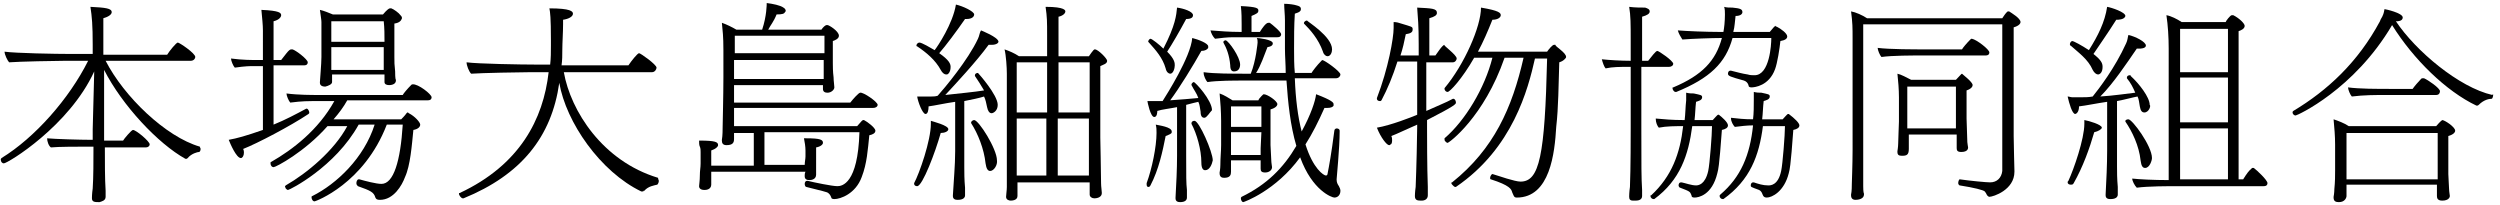
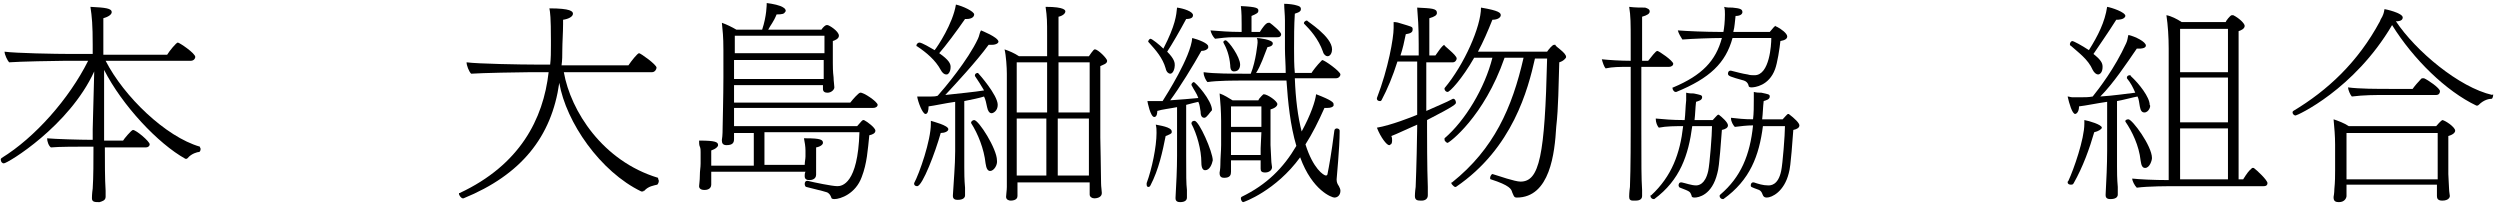
<svg xmlns="http://www.w3.org/2000/svg" version="1.1" id="レイヤー_1" x="0px" y="0px" viewBox="0 0 329 27" style="enable-background:new 0 0 329 27;" xml:space="preserve">
  <style type="text/css">
	.st0{enable-background:new    ;}
</style>
  <g class="st0">
    <path d="M26.4,19.6c0,0.2-0.1,0.4-0.2,0.4c-0.2,0-1,0.2-1.5,0.8c-0.1,0.1-0.1,0.1-0.2,0.1s-0.1,0-0.1,0c-3.6-2-8.3-7-10.7-11.7   l0,7.9v1.4h2.5c0.1-0.2,1.1-1.4,1.3-1.4c0.4,0,2.2,1.5,2.2,1.9c0,0.2-0.2,0.4-0.5,0.4h-5.4c0,1.8,0,4.2,0.1,5.7c0,0.3,0,0.5,0,0.8   c0,0.5-0.5,0.6-0.8,0.7c-0.6,0-1,0-1-0.5c0,0,0-0.1,0-0.1c0,0,0-0.5,0.1-1.2c0.1-1.4,0.1-3.8,0.1-5.5h-1c-1,0-3.6,0-4.6,0.1   c-0.3-0.2-0.5-0.8-0.5-1.2c1,0.1,4.4,0.2,5.8,0.2h0.2V17l0.2-7.6C9.1,16.6,1,21.5,0.5,21.5c-0.2,0-0.4-0.2-0.4-0.5   c0-0.1,0.1-0.2,0.1-0.2C4.6,18.1,9.1,13,11.6,8h-3C7.4,8,2.5,8.1,1.2,8.2C1,8,0.6,7.2,0.6,6.8C2,7,7.3,7.1,9.3,7.1h2.9V5.9   c0-2.6-0.1-3.7-0.3-5c2,0.1,2.8,0.2,2.8,0.7c0,0.3-0.4,0.6-1.1,0.8v4.8h8.4c0.3-0.5,1.2-1.6,1.4-1.6s2.3,1.4,2.3,1.9   c0,0.2-0.2,0.5-0.6,0.5H13.9c2.4,4.7,7.9,10,12.4,11.3C26.3,19.4,26.4,19.5,26.4,19.6z" />
-     <path d="M32,19.6c0.1,0.2,0.1,0.4,0.1,0.5c0,0.4-0.2,0.7-0.4,0.7c-0.6,0-1.4-1.9-1.6-2.4c1.1-0.2,2.2-0.5,4.5-1.3V8.7h-1.3   c-0.4,0-1,0-2.4,0.2c-0.2-0.2-0.5-0.9-0.5-1.2c1.5,0.2,2.8,0.2,3.6,0.2h0.6V4c0-0.7-0.1-1.6-0.2-2.7C36.8,1.4,37,1.7,37,2   c0,0.2-0.2,0.6-1,0.8v5.1H37c0.5-0.6,1-1.4,1.3-1.4c0.1,0,0.1,0,0.2,0c0.4,0.1,2,1.3,2,1.7c0,0.2-0.1,0.4-0.5,0.4H36l0,7.8   c1.5-0.6,3-1.4,4.3-2.1c0,0,0,0,0.1,0c0.1,0,0.3,0.3,0.3,0.5c0,0.1,0,0.1-0.1,0.2C38.2,16.6,33.8,18.9,32,19.6z M56.8,12.8   c0,0.2-0.1,0.4-0.5,0.4H45.7c-0.5,0.9-1.1,1.7-1.8,2.5l8.9,0c0.1-0.1,0.5-0.5,0.7-0.8c0.1-0.1,0.1-0.1,0.1-0.1c0.1,0,0.1,0,0.2,0.1   c0.8,0.4,1.5,1.2,1.5,1.5c0,0.3-0.3,0.6-0.9,0.7c-0.2,2-0.4,4.7-1.1,6.2c-0.4,1.1-1.5,3-3.3,3c-0.4,0-0.5-0.1-0.6-0.3   c-0.2-0.7-0.6-0.9-2.3-1.5c-0.1-0.1-0.2-0.2-0.2-0.4c0-0.2,0.1-0.5,0.3-0.5c0.1,0,0.1,0,0.1,0c0.7,0.2,2.2,0.6,2.9,0.6   c1.6,0,2.5-3,2.8-7.8h-2.1c-3,7.8-9.4,10.1-9.5,10.1c-0.3,0-0.4-0.4-0.4-0.5c0-0.1,0-0.2,0.1-0.2c3.2-1.6,6.8-5,8.2-9.4h-2.1   C44.1,22,38.1,25,37.9,25c-0.1,0-0.2-0.1-0.3-0.2c0-0.1-0.1-0.2-0.1-0.2c0-0.1,0.1-0.2,0.1-0.2c2.8-1.6,6.4-4.6,8.1-7.8h-2.6   c-3,3.4-6.8,5.4-7.1,5.4c-0.2,0-0.4-0.2-0.4-0.5c0-0.1,0-0.2,0.1-0.2c2.8-1.6,6.2-4.2,8.3-8h-2.8c-0.4,0-1.5,0-3,0.2   c-0.2-0.2-0.5-0.9-0.5-1.2c1.5,0.2,3.4,0.2,4.2,0.2h11.1c0.1-0.2,0.6-0.8,1.1-1.3c0.1-0.1,0.1-0.1,0.2-0.1   C55,11,56.8,12.4,56.8,12.8z M51.9,3.1v4.4c0,0.7,0,1,0.1,1.9c0,0.2,0,1,0.1,1.1c0,0,0,0,0,0.1c0,0.4-0.4,0.6-0.9,0.6   c-0.3,0-0.6-0.1-0.6-0.4v-1h-6.9v0.4c0,0.1,0,0.5,0,0.6c0,0.3-0.5,0.5-0.9,0.6c-0.3,0-0.7-0.1-0.7-0.5c0,0,0,0,0-0.1   c0-0.2,0.2-2.4,0.2-3.3c0,0,0-2.9,0-3.3c0-0.6,0-0.9,0-1.3c0-0.3-0.1-0.8-0.2-1.6c0.5,0.1,1.2,0.4,1.7,0.6h6.6   c0.5-0.6,0.8-0.8,0.9-0.8c0,0,0.1,0,0.1,0l0.1,0c0.3,0.1,1,0.6,1.2,0.9c0.1,0.1,0.2,0.2,0.2,0.4C52.8,2.7,52.6,3,51.9,3.1z    M43.6,6.2l0,2.1c0,0.1,0,0.5,0,0.9h6.9V8.1c0,0,0-0.8,0-1.9H43.6z M50.5,2.8h-6.9v2.7h7C50.6,4.6,50.6,3.7,50.5,2.8z" />
    <path d="M86.7,23.8c0,0.2-0.1,0.4-0.2,0.5c-0.4,0.1-1.2,0.2-1.7,0.8l-0.1,0c0,0.1-0.1,0.1-0.2,0.1c0,0-0.1,0-0.1,0   c-5.4-2.6-9.9-9.1-10.8-14.3C72.6,18,68.6,23,61,26.1c0,0-0.1,0-0.1,0c-0.2,0-0.5-0.4-0.5-0.6c0-0.1,0-0.1,0.1-0.1   c7.9-3.7,11-9.7,11.7-15.9h-2.4c-1.2,0-6.5,0.1-7.8,0.2c-0.3-0.3-0.6-1.1-0.6-1.5c1.4,0.2,7.2,0.3,9.2,0.3h1.8   c0.1-0.8,0.1-1.7,0.1-2.5c0-0.2,0-0.4,0-0.7c0-3-0.1-3.7-0.2-4.2c2.8,0,3.1,0.4,3.1,0.7c0,0.4-0.6,0.7-1.3,0.8c0,0.2,0,0.4,0,0.6   c0,1.1-0.1,2.4-0.1,3.4c0,0.7,0,1.3-0.1,2h8.8c0.4-0.6,1.2-1.6,1.4-1.6c0.2,0,2.3,1.5,2.3,1.9c0,0.2-0.2,0.6-0.6,0.6H74.2   c0.9,5.1,5.1,11.7,12.4,13.9C86.6,23.6,86.7,23.7,86.7,23.8z" />
    <path d="M115.5,13.8c0,0.2-0.2,0.4-0.6,0.4H96.6c0,1.1,0,2,0,2.4h16.2c0.6-0.7,0.7-0.8,0.8-0.8c0,0,0.1,0,0.1,0   c0.4,0.2,1.5,1,1.5,1.4c0,0.3-0.3,0.5-0.8,0.6c-0.2,1.9-0.3,3.7-1,5.5c-0.8,2.2-2.8,2.9-3.6,2.9c-0.3,0-0.4-0.1-0.4-0.2   c-0.1-0.3-0.3-0.6-0.6-0.7c-0.6-0.2-2-0.5-2.7-0.7c-0.1,0-0.2-0.2-0.2-0.4c0-0.2,0.1-0.4,0.3-0.4c0,0,0.1,0,0.1,0   c0.8,0.2,3.2,0.7,3.9,0.7c0.6,0,2.7-0.3,2.9-7.1h-12.5v4.3h5.3c0-0.4,0.1-0.8,0.1-1.1v-0.8c0-0.5-0.1-1.1-0.2-1.6   c0.1,0,0.2,0,0.3,0c1.9,0,2.2,0.2,2.2,0.6c0,0.2-0.3,0.5-0.9,0.6V22c0,0.3,0,0.7,0,1c0,0.2-0.1,0.7-0.9,0.7c-0.3,0-0.6-0.1-0.6-0.5   c0,0,0,0,0-0.1c0-0.1,0-0.3,0.1-0.5H93.6v0.7c0,0.7,0,0.8,0,1c0,0.2-0.1,0.7-0.9,0.7c-0.3,0-0.7-0.1-0.7-0.5c0,0,0,0,0,0   c0-0.2,0.1-0.7,0.1-1.4c0-0.7,0.1-1,0.1-1.6V20c0-0.2,0-0.5-0.1-0.7c-0.1-0.2-0.1-0.5-0.1-0.8c2.2,0,2.5,0.2,2.5,0.6   c0,0.2-0.3,0.5-0.9,0.7v2h5.6v-4.3h-2.6l0,0.7c0,0,0,0.1,0,0.1c0,0.5-0.2,0.8-1,0.8c-0.5,0-0.6-0.3-0.6-0.6c0,0,0-0.1,0-0.1   c0.1-0.5,0.1-1.5,0.1-1.7c0-0.3,0.1-4.2,0.1-6.5c0-0.3,0-0.6,0-0.8V6.6c0-1.9-0.1-2.5-0.2-3.6c0.6,0.2,1.4,0.6,1.9,0.9h3.4   c0.6-1.8,0.6-3.3,0.6-3.5c0.8,0.1,1.8,0.3,2.2,0.6c0.2,0.1,0.3,0.3,0.3,0.4c0,0.1,0,0.1-0.1,0.2c-0.1,0.2-0.3,0.3-1.1,0.3   c-0.4,1-0.8,1.4-1.1,2h7c0.2-0.3,0.5-0.6,0.7-0.6c0,0,0.1,0,0.1,0c0.2,0,1.5,0.8,1.5,1.4c0,0.4-0.5,0.6-0.8,0.7l0,2.6   c0,0.1,0,0.1,0,0.3c0,0.4,0,1.1,0.1,1.9c0,0.5,0.1,1,0.1,1.3c0,0.3-0.4,0.7-0.9,0.7c-0.3,0-0.6-0.1-0.6-0.5c0-0.1,0-0.2,0-0.5H96.6   v2.3h15.3c0.3-0.4,1.1-1.3,1.3-1.3C113.6,12.1,115.5,13.4,115.5,13.8z M96.6,7.9v1.4c0,0.3,0,0.7,0,1.1h11.8c0-0.6,0-1.1,0-1.6V7.9   C108.4,7.9,96.6,7.9,96.6,7.9z M108.4,4.7H96.7l0,2.3h11.8V4.7z" />
    <path d="M124.8,17c0,0.3-0.5,0.5-1,0.5c-0.7,2.5-2.4,7-3.1,7c-0.2,0-0.4-0.1-0.4-0.3c0,0,0-0.1,0-0.1c0.7-1.3,2.2-5.6,2.2-7.8   c0-0.1,0-0.2,0-0.4C122.8,16,124.8,16.5,124.8,17z M131.3,13.8c0,0.8-0.6,1.1-0.8,1.1c-0.3,0-0.5-0.3-0.6-0.8   c-0.1-0.5-0.2-1-0.4-1.4c-0.6,0.2-1.6,0.4-2.6,0.6V20c0,0.4,0,1.1,0,2c0,0.7,0,1.6,0.1,2.7c0,0.3,0,0.7,0,1c0,0.6-0.8,0.6-1,0.6   c-0.3,0-0.6-0.1-0.6-0.5c0,0,0,0,0-0.1c0.1-1.9,0.3-3.9,0.3-5.8v-6.5c-1.4,0.2-2.7,0.5-3.5,0.6c0,0.5-0.1,1-0.4,1   c-0.4,0-1-1.6-1.1-2.3c0.3,0,0.6,0,0.9,0c0.4,0,0.8,0,1,0c0.2,0,0.5,0,0.8-0.1c0.9-1,4-4.7,5.3-7.5c0.2-0.4,0.2-0.8,0.4-1.1   c0,0,2.3,0.9,2.3,1.5c0,0.1-0.2,0.4-0.9,0.4c-0.1,0-0.3,0-0.4,0c-1.6,2.2-4.4,5.2-5.7,6.6c1.8-0.2,3.9-0.4,5.1-0.6   c-0.4-0.7-0.8-1.3-1.2-1.9c0,0,0-0.1,0-0.1c0-0.2,0.2-0.3,0.4-0.3C128.8,9.7,131.3,12.5,131.3,13.8z M127.2,2.5c-0.1,0-0.1,0-0.2,0   c-1.1,1.6-2.6,3.6-3.4,4.5c1.3,0.9,1.5,1.4,1.5,1.8c0,0.4-0.1,0.7-0.3,0.9c-0.1,0.1-0.2,0.1-0.3,0.1c-0.2,0-0.5-0.2-0.7-0.6   c-0.7-1.3-1.9-2.3-3.1-3.1c-0.1,0-0.1-0.1-0.1-0.1c0-0.2,0.2-0.4,0.4-0.4c0.3,0,1.5,0.7,2,1c0.4-0.5,2.4-3.5,2.8-6   c0.9,0.2,2.4,0.9,2.4,1.3C128.2,2.2,127.9,2.5,127.2,2.5z M130.3,22.5c-0.3,0-0.5-0.3-0.6-1c-0.2-1.9-1-3.9-1.9-5.3   c0,0,0-0.1,0-0.1c0-0.1,0.2-0.3,0.4-0.3c0.6,0,3,3.8,3,5.3C131.3,21.7,130.8,22.5,130.3,22.5z M145.7,8c0,0.4-0.5,0.5-0.9,0.7v9.4   c0,0.2,0.1,4.8,0.1,6c0,0.5,0.1,1,0.1,1.3v0c0,0.5-0.5,0.7-1,0.7c-0.3,0-0.6-0.2-0.6-0.5c0-0.1,0-0.6,0-1.1V24h-9.5v1.2   c0,0.2,0,0.4,0,0.6c0,0.6-0.8,0.6-0.9,0.6c-0.2,0-0.6-0.1-0.6-0.5c0-0.3,0.1-0.8,0.1-1.3c0-0.3,0-0.8,0-5.4c0,0,0-8.9,0-9.5   c0-0.8-0.1-2.4-0.3-3.2c0.6,0.2,1.3,0.5,1.9,0.9h3.7V4.7c0-1.9,0-2.4-0.2-3.8c2.6,0,2.6,0.5,2.6,0.6c0,0.3-0.4,0.6-0.9,0.7v5.2h4   c0.2-0.3,0.5-0.7,0.6-0.8c0.1-0.1,0.1-0.1,0.2-0.1C144.5,6.5,145.7,7.7,145.7,8z M137.8,8.2h-4v6.6h4V8.2z M137.8,15.6h-4l0,4.4   v3.1h3.9V15.6z M143.4,8.2h-4.1v6.6h4.1V8.2z M139.2,15.6v7.5h4.1c0-1.1,0-2.5,0-2.9v-4.6H139.2z" />
    <path d="M153.4,17.9c-0.4,2-0.9,4.4-2,6.5c-0.1,0.2-0.2,0.2-0.3,0.2c-0.1,0-0.2-0.1-0.2-0.3c0-0.1,0-0.1,0-0.2   c0.7-1.9,1.3-4.8,1.3-6.6c0-0.4,0-0.7-0.1-1.1c0.4,0.1,2.1,0.3,2.1,0.9c0,0,0,0,0,0.1C154.2,17.6,153.9,17.7,153.4,17.9z    M158.5,15.5c-0.3,0-0.5-0.2-0.5-0.8c-0.1-0.5-0.1-0.9-0.3-1.3c-0.4,0.1-0.9,0.2-1.6,0.4v6.7c0,2.7,0,3.6,0.1,4.5c0,0.2,0,0.7,0,1   c0,0.3-0.2,0.6-0.9,0.6c-0.3,0-0.6-0.1-0.6-0.5c0,0,0,0,0-0.1c0.1-1.8,0.2-3.7,0.2-5.5v-6.4c-1,0.2-2,0.3-2.6,0.5   c0,0.1,0,0.8-0.4,0.8c-0.5,0-0.9-2-0.9-2.1c0.2,0,0.5,0,0.8,0c0.4,0,0.7,0,0.8,0l0.4,0c0.5-0.8,3.7-5.8,3.9-8.3   c0.8,0.2,2.1,0.7,2.1,1.1c0,0.1,0,0.1,0,0.2c-0.1,0.2-0.4,0.4-0.9,0.4c-1,1.8-2.9,4.9-4.1,6.5c1.3-0.1,2.8-0.2,3.7-0.3   c-0.2-0.6-0.6-1.1-0.9-1.7c0,0,0-0.1,0-0.1c0-0.1,0.2-0.3,0.3-0.3c0.2,0,2.4,2.4,2.4,3.7C159.2,14.8,158.8,15.5,158.5,15.5z    M156.1,2.5c-0.8,1.5-1.9,3.4-2.5,4.3c1,1,1,1.5,1,1.8c0,0.4-0.2,1.1-0.6,1.1c-0.2,0-0.5-0.2-0.6-0.7c-0.4-1.4-1.3-2.4-2.2-3.4   c0,0-0.1-0.1-0.1-0.1c0-0.2,0.2-0.4,0.3-0.4c0.2,0,1.2,0.8,1.7,1.3c1.6-3.1,1.7-4.4,1.8-5.4c0.8,0.1,2.1,0.5,2.1,1   C157,2.2,156.9,2.5,156.1,2.5z M158.6,22.4c-0.3,0-0.5-0.3-0.5-1c0-1.7-0.6-3.8-1.3-5.1c0,0,0-0.1,0-0.1c0-0.2,0.2-0.3,0.4-0.3   c0.6,0,2.4,4.1,2.4,5.2C159.5,21.6,159.2,22.4,158.6,22.4z M175.9,23.6c0,0.4,0.1,0.6,0.3,0.9c0.1,0.2,0.2,0.4,0.2,0.6   c0,0.5-0.3,0.9-0.8,0.9c-0.3,0-2.9-0.9-4.5-5.3c-3.2,4.4-7.4,5.9-7.5,5.9s-0.3-0.2-0.3-0.5c0-0.1,0-0.1,0.1-0.2   c3.3-1.6,5.5-3.8,7.2-6.7c-0.8-2.7-1.1-5.7-1.3-8.6h-5.6c-1.2,0-3.5,0-4.8,0.2c-0.2-0.2-0.5-0.8-0.5-1.2c0,0,0,0,0-0.1   c1.4,0.2,3.7,0.2,5.7,0.2h0.5c0.7-1.7,0.9-4.1,0.9-4.1c0-0.2,0-0.4-0.1-0.6c0.2,0,2.1,0.2,2.1,0.7c0,0.1,0,0.4-0.7,0.5   c-0.4,1-0.9,2.5-1.5,3.4h3.9c0-1.1-0.1-2.2-0.1-3.2c0-1.4,0-2.7,0-3.7c0-0.8-0.1-1.5-0.1-2.2c0.6,0,1.3,0.1,1.6,0.2   c0.4,0.1,0.6,0.2,0.6,0.5c0,0.2-0.1,0.4-0.8,0.6c-0.1,1.6-0.1,3.1-0.1,4.6c0,1.1,0,2.2,0.1,3.2h2.2c0.1-0.2,0.7-1,1.3-1.6   c0.1-0.1,0.1-0.1,0.1-0.1c0.3,0,2.4,1.5,2.4,1.9c0,0.2-0.2,0.5-0.6,0.5h-5.4c0.1,2.7,0.4,5.1,0.9,7c1.2-2.2,1.8-4,1.9-4.9   c2.1,0.8,2.3,1.1,2.3,1.3c0,0.1,0,0.1,0,0.2c-0.1,0.2-0.4,0.3-0.8,0.3c-0.1,0-0.2,0-0.4,0c-0.8,1.8-1.6,3.4-2.5,4.8   c1,3.2,2.4,4.1,2.7,4.1c0.1,0,0.2-0.1,0.2-0.2c0.2-1,0.5-2.6,0.9-5.7c0-0.2,0.2-0.3,0.3-0.3c0.2,0,0.4,0.1,0.4,0.3c0,0,0,0,0,0   C176.3,19.6,175.9,23.3,175.9,23.6z M168.6,4.5c0,0.2-0.1,0.4-0.5,0.4h-5.8c-0.8,0-1.6,0.1-2.4,0.2c-0.3-0.3-0.5-0.7-0.6-1.1   c1.3,0.1,2.5,0.2,3.8,0.2h0.3v-1c0-0.7,0-1.5-0.1-2.4c2.2,0.1,2.3,0.3,2.3,0.6s-0.2,0.4-0.9,0.7l0,2.1h1.1c0.3-0.5,0.8-1.2,1.1-1.2   c0.1,0,0.1,0,0.2,0C167.4,3.2,168.6,4.2,168.6,4.5z M168.1,13.7c0,0.2-0.2,0.5-0.9,0.7v4.7c0,0.3,0.1,1.7,0.1,2   c0,0.3,0.1,0.8,0.1,0.9c0,0.4-0.4,0.7-0.9,0.7c-0.5,0-0.6-0.2-0.6-0.5c0-0.1,0-0.8,0-1.1H162v0.7c0,0.2,0,0.6,0,0.8   c0,0.4-0.1,0.8-0.9,0.8c-0.3,0-0.6-0.1-0.6-0.6c0-0.1,0-0.1,0-0.1c0,0,0.1-0.5,0.1-1c0-1,0.1-1.8,0.1-2.6v-3.2   c0-1.1-0.1-2.6-0.2-3.6c0.6,0.2,1.2,0.6,1.7,0.9h3.4l0.1-0.2c0.5-0.6,0.6-0.6,0.6-0.6C166.8,12.4,168.1,13.3,168.1,13.7z    M163.2,8.5c0,0.1,0,0.9-0.8,0.9c-0.3,0-0.5-0.2-0.5-0.8c-0.1-1.3-0.5-2.3-0.9-3c0,0,0-0.1,0-0.1c0-0.1,0.2-0.2,0.3-0.2   C161.7,5.4,163.2,7.5,163.2,8.5z M166,14h-4l0,2.7h4L166,14L166,14z M166,17.4h-4v2.3l0,0.7h3.9c0-0.3,0-0.6,0-0.9L166,17.4   L166,17.4z M175.3,6.5c0,0.4-0.2,0.9-0.6,0.9c-0.2,0-0.5-0.2-0.6-0.6c-0.6-1.7-1.7-2.9-2.5-3.7c0,0,0-0.1,0-0.1   c0-0.1,0.2-0.3,0.4-0.3C172,2.8,175.3,4.8,175.3,6.5z" />
    <path d="M191.7,7.7c0,0.2-0.2,0.5-0.5,0.5h-3.5v6.4c1.3-0.6,2.6-1.1,3.5-1.6c0,0,0,0,0.1,0c0.1,0,0.3,0.2,0.3,0.5   c0,0.2-0.1,0.4-3.8,2.3v1.1c0,0.8,0,5.2,0.1,7.7c0,0.3,0,0.8,0,1.1c0,0.5-0.4,0.7-0.8,0.7c-0.5,0-0.9,0-0.9-0.6c0,0,0-0.5,0.1-1.2   c0.1-2.3,0.2-6.9,0.2-7.8v-0.4c-1.4,0.6-2.6,1.2-3.4,1.5c0.1,0.2,0.1,0.4,0.1,0.6c0,0.3-0.1,0.5-0.2,0.5c-0.1,0.1-0.1,0.1-0.2,0.1   c-0.3,0-1.1-1-1.6-2.3c1.8-0.3,4.6-1.4,5.3-1.7v-7h-2.6c-0.6,1.9-1.3,3.6-2.1,5.1c-0.1,0.1-0.1,0.1-0.2,0.1c-0.2,0-0.4-0.1-0.4-0.3   c0,0,0-0.1,0-0.1c1.5-3.9,2.2-7.9,2.2-9.2c0-0.2,0-0.5,0-0.8c0.4,0,0.7,0.1,1,0.2c1.3,0.4,1.5,0.4,1.5,0.7c0,0,0,0.1,0,0.1   c0,0.3-0.2,0.5-0.9,0.6c-0.2,1-0.4,1.9-0.7,2.8h2.4V5.8c0-2.5-0.1-3.4-0.2-4.8c1.9,0.1,2.6,0.1,2.6,0.7c0,0.3-0.3,0.5-1,0.7v4.9   h0.8c0.1-0.1,0.9-1.4,1.2-1.4C189.8,5.9,191.7,7.2,191.7,7.7z M206.1,7.5c0,0.1-0.1,0.2-0.2,0.3c-0.2,0.2-0.4,0.3-0.7,0.4   c-0.1,2.9-0.1,5.9-0.4,8.5c-0.2,3.4-0.8,9.3-5.2,9.3c-0.4,0-0.4-0.3-0.6-0.7c-0.1-0.4-0.3-0.9-2.8-1.7c-0.1,0-0.1-0.1-0.1-0.2   c0-0.2,0.2-0.5,0.3-0.5h0c0.4,0.1,1.2,0.4,1.9,0.6c0.7,0.2,1.4,0.4,1.8,0.4c2.5,0,3.2-3.4,3.5-16.2h-1.6c-0.9,4-2.9,11.8-10.4,16.9   c0,0-0.1,0-0.1,0c-0.1,0-0.2-0.1-0.3-0.2c-0.1-0.1-0.2-0.2-0.2-0.3c0-0.1,0-0.1,0.1-0.1c5.5-4.4,7.9-9.8,9.4-16.4H198   c-2.7,7.8-7.3,11.2-7.5,11.2c-0.1,0-0.2-0.1-0.3-0.2c-0.1-0.1-0.1-0.2-0.1-0.3c0-0.1,0-0.1,0-0.1c2.7-2.3,5.3-6.6,6.3-10.6H194   c-1.6,2.8-3.2,4.5-3.5,4.5c-0.2,0-0.4-0.2-0.4-0.4c0,0,0-0.1,0-0.1c2.6-3.1,4.8-8.1,4.8-10.6c2.4,0.4,2.6,0.7,2.6,1   c0,0.3-0.4,0.6-1.1,0.6c-0.6,1.5-1.2,2.9-1.9,4.2h9.1c0.2-0.3,0.7-0.9,0.9-0.9c0,0,0.1,0,0.1,0l0.1,0   C204.6,6.1,206.1,6.9,206.1,7.5z" />
    <path d="M220.2,8.4c0,0.2-0.2,0.4-0.6,0.4h-3.6v8.1c0,5,0,6.5,0.1,8.1c0,0.3,0,0.5,0,0.8c0,0.5-0.5,0.6-0.8,0.6c-0.1,0-0.3,0-0.4,0   c-0.4,0-0.5-0.2-0.5-0.5c0,0,0-0.1,0-0.1c0,0,0-0.5,0.1-1.2c0.1-2.3,0.1-7,0.1-7.8V8.8h-0.4c-1,0-2,0-2.9,0.2   c-0.2-0.2-0.4-0.8-0.5-1.2c0.9,0.1,2.5,0.2,3.8,0.2V5.4c0-2.3,0-3.3-0.2-4.5C215.1,1,216,1,216.5,1c0.3,0.1,0.6,0.2,0.6,0.5   c0,0.3-0.3,0.5-1,0.7V8h0.8c0.4-0.5,1-1.3,1.2-1.3C218.3,6.7,220.2,8,220.2,8.4z M227.4,16.5c0,0.3-0.3,0.5-0.8,0.6   c-0.1,1-0.3,4.8-0.6,5.7c-0.7,2.9-2.5,3.2-3,3.2c-0.3,0-0.4-0.1-0.4-0.3c-0.2-0.5-0.2-0.5-1.5-1c-0.1,0-0.2-0.2-0.2-0.3   c0-0.2,0.1-0.4,0.3-0.4c0,0,0,0,0.1,0c0.5,0.1,1.3,0.4,1.9,0.4c0.3,0,1.2-0.1,1.6-1.9c0.2-0.9,0.5-4.8,0.5-5.9h-2.6   c-0.5,3.8-1.6,7.1-5,9.6c0,0-0.1,0-0.1,0c-0.2,0-0.4-0.2-0.4-0.4c0-0.1,0-0.1,0.1-0.1c2.7-2.5,3.8-5.5,4.2-9.1c-1,0-2.2,0-3.2,0.2   c-0.2-0.2-0.4-0.7-0.4-1.1c0,0,0-0.1,0-0.1c1.1,0.1,2.2,0.2,3.6,0.2h0.2c0.1-0.8,0.1-1.7,0.2-2.6v-0.5c0-0.1,0-0.2,0-0.5   c0.4,0.1,0.7,0.1,1,0.1c0.9,0.2,1.1,0.2,1.1,0.5c0,0.4-0.5,0.5-0.8,0.6c-0.1,0.8-0.1,1.6-0.2,2.4l2.4,0c0.2-0.2,0.6-0.7,0.7-0.7   c0,0,0.1,0,0.1,0C226.6,15.4,227.4,16.1,227.4,16.5z M235.2,4.8c0,0.3-0.3,0.5-0.9,0.6c-0.1,1-0.4,2.9-0.7,3.7   c-0.8,2.2-2.7,2.4-3.1,2.4c-0.3,0-0.4-0.1-0.4-0.3c-0.1-0.3-0.3-0.5-0.6-0.6c-1.8-0.5-2.1-0.6-2.1-0.9c0-0.2,0.1-0.4,0.3-0.4   c0,0,0,0,0.1,0c0.8,0.2,1.5,0.4,2.2,0.5c0.3,0.1,0.6,0.1,0.9,0.1c2,0,2.2-4.1,2.2-4.8c0,0,0-0.1,0-0.1l-5.1,0   c-0.9,3.3-3,5.3-7.4,7.1c0,0-0.1,0-0.1,0c-0.2,0-0.4-0.3-0.4-0.5c0-0.1,0-0.1,0.1-0.1c3.8-1.6,5.6-3.5,6.4-6.5   c-1.3,0-4,0.1-5.2,0.2c-0.2-0.3-0.5-0.8-0.6-1.2c1.2,0.1,3.8,0.2,5.4,0.2h0.6c0.1-0.5,0.2-1.4,0.2-2.3c0-0.3,0-0.7-0.1-1   c0.3,0.1,0.7,0.1,1.1,0.1c1,0.1,1.3,0.2,1.3,0.6c0,0.2-0.2,0.5-0.9,0.5c-0.1,0.7-0.1,1.4-0.3,2.1h4.8c0.2-0.2,0.4-0.5,0.6-0.7   c0.1,0,0.1-0.1,0.1-0.1s0.1,0,0.1,0.1l0.1,0C234.4,3.8,235.2,4.4,235.2,4.8z M236.8,16.5c0,0.3-0.3,0.5-0.8,0.6   c-0.1,1-0.3,4.8-0.6,5.7c-0.6,2.4-2.2,3.2-2.9,3.2c-0.7,0-0.4-0.7-1-1c-1.1-0.4-1.1-0.4-1.1-0.6c0-0.2,0.1-0.4,0.3-0.4   c0,0,0,0,0.1,0c0.6,0.2,1.2,0.4,1.9,0.4c0.3,0,1.3,0,1.7-1.9c0.2-0.9,0.5-4.8,0.5-5.9l-2.9,0c-0.5,3.9-1.7,7.1-5.2,9.6   c0,0-0.1,0-0.1,0c-0.2,0-0.4-0.2-0.4-0.4c0-0.1,0-0.1,0.1-0.2c2.7-2.3,3.9-5.2,4.3-9.1c-0.8,0-1.6,0.1-2.4,0.2   c-0.2-0.2-0.5-0.7-0.5-1.1c0,0,0,0,0-0.1c0.9,0.1,1.7,0.2,2.9,0.2c0.1-0.8,0.1-1.7,0.1-2.6v-0.5c0-0.1,0-0.2,0-0.5   c0.4,0.1,0.7,0.1,1,0.1c0.9,0.2,1.1,0.2,1.1,0.5c0,0.4-0.5,0.5-0.8,0.6c-0.1,0.8-0.1,1.6-0.2,2.4l2.7,0c0.2-0.2,0.6-0.7,0.7-0.7   c0,0,0.1,0,0.1,0C236.2,15.6,236.8,16.2,236.8,16.5z" />
-     <path d="M265.9,2.9c0,0.2-0.2,0.5-0.9,0.7v14.3c0,1.1,0.1,4.3,0.1,4.6c0,0,0,0,0,0.1c0,2.4-2.8,3.3-3.3,3.3c-0.1,0-0.2-0.1-0.3-0.2   c-0.1-0.2-0.2-0.4-0.3-0.5c-0.2-0.2-1.4-0.5-3.3-0.8c-0.1,0-0.2-0.2-0.2-0.3c0-0.2,0.1-0.5,0.2-0.5h0c1.4,0.2,3.5,0.4,4,0.4   c0.9,0,1.5-0.6,1.6-1.5c0-0.2,0-0.3,0-0.5v-1.1c0-1.2,0-12.9,0-17.7h-18.3l0,16.6c0,2.1,0,3.9,0,4.7c0,0.2,0,0.8,0.1,1   c0,0,0,0.1,0,0.1c0,0.6-0.8,0.7-1.1,0.7c-0.4,0-0.6-0.2-0.6-0.6c0,0,0,0,0-0.1c0.1-0.4,0.1-1.2,0.1-1.4c0-0.3,0.1-2.5,0.1-4.5V5   c0-1.3,0-2-0.2-3.5c0.6,0.1,1.5,0.5,2.1,0.9h17.8c0.2-0.3,0.4-0.6,0.6-0.8c0.1-0.1,0.1-0.1,0.2-0.1c0,0,0.1,0,0.1,0   C264.7,1.7,265.9,2.4,265.9,2.9z M261.8,6.9c0,0.2-0.1,0.4-0.5,0.4h-8.3c-1.3,0-4,0-5.4,0.2c-0.2-0.2-0.5-0.9-0.5-1.2   c1.5,0.2,4.8,0.2,6.6,0.2h4.5c0.1-0.2,0.6-0.8,1.1-1.3c0.1-0.1,0.1-0.1,0.2-0.1C260.1,5.2,261.8,6.5,261.8,6.9z M259.6,11.2   c0,0.2-0.2,0.5-0.8,0.7v3.7c0,0.3,0.1,2.9,0.1,3.1c0,0.2,0.1,0.6,0.1,0.7c0,0.1,0,0.6-0.9,0.6c-0.5,0-0.6-0.2-0.6-0.5   c0-0.1,0-0.8,0-1v-0.8h-6.3v1.4c0,0.1,0,0.3,0,0.5c0,0.8-0.3,0.9-0.9,0.9c-0.4,0-0.6-0.1-0.6-0.5c0,0,0-0.1,0-0.1s0.1-0.6,0.1-1   c0-0.8,0.1-2.3,0.1-2.9v-3.2c0-1-0.1-2.2-0.2-3.1c0.5,0.1,1.2,0.5,1.8,0.8h5.9c0.6-0.6,0.7-0.8,0.8-0.8   C258.4,9.9,259.6,10.8,259.6,11.2z M257.4,11.4H251v5.5h6.4v-1V11.4z" />
    <path d="M276.6,16.8c0,0.2-0.5,0.5-1,0.6c-0.6,2.1-1.5,4.6-2.7,6.7c-0.1,0.2-0.2,0.2-0.4,0.2c-0.2,0-0.4-0.1-0.4-0.3   c0-0.1,0-0.1,0.1-0.2c0.7-1.5,2.1-5.5,2.1-7.5c0-0.1,0-0.3,0-0.5C274.9,15.9,276.6,16.4,276.6,16.8z M282.2,14.8   c-0.3,0-0.5-0.2-0.6-0.8c-0.1-0.5-0.1-0.9-0.3-1.3c-0.6,0.1-1.6,0.4-2.7,0.6v6.6c0,0.4,0,1.1,0,2c0,0.7,0,1.6,0.1,2.7   c0,0.3,0,0.7,0,1c0,0.6-0.8,0.6-1,0.6c-0.3,0-0.6-0.1-0.6-0.5c0,0,0,0,0-0.1c0.1-1.9,0.2-3.9,0.2-5.8v-6.4   c-1.4,0.2-2.8,0.5-3.7,0.6c0,0.8-0.4,1-0.5,1c-0.4,0-0.8-1.4-1-2.3c0.2,0,0.4,0.1,0.6,0.1c0.1,0,0.3,0,0.5,0c0.3,0,0.6,0,0.8,0   c0.4,0,0.9,0,1.4-0.1c0.8-1,2.9-3.7,4.4-7c0.2-0.4,0.2-0.8,0.3-1.1c0.9,0.2,2.3,0.9,2.3,1.4c0,0.4-0.8,0.4-0.8,0.4   c-0.1,0-0.2,0-0.4,0c-1.3,1.9-3.1,4.6-4.8,6.3c1.7-0.1,3.7-0.4,4.6-0.5c-0.3-0.7-0.6-1.3-1.1-1.9c0,0,0-0.1,0-0.1   c0-0.2,0.2-0.3,0.4-0.3c0.1,0,0.1,0,0.1,0.1c1.1,1,2.5,2.8,2.5,3.8C283.1,13.9,282.8,14.8,282.2,14.8z M278.6,2.6   c-0.1,0-0.1,0-0.1,0c-1,1.6-2.4,3.6-3,4.5c1,0.8,1.2,1.2,1.2,1.7c0,0.8-0.4,1-0.6,1c-0.2,0-0.5-0.2-0.7-0.6   c-0.6-1.4-1.9-2.3-2.9-3.2c-0.1,0-0.1-0.1-0.1-0.2c0-0.2,0.2-0.4,0.3-0.4c0.2,0,1.3,0.6,2.2,1.2c1.2-1.9,2.1-3.7,2.4-5.7   c0.6,0.1,2.4,0.7,2.4,1.2C279.6,2.6,278.7,2.6,278.6,2.6z M282.3,22.1c-0.3,0-0.5-0.2-0.6-1c-0.2-1.9-1.1-3.8-2-5.1   c0,0,0-0.1,0-0.1c0-0.1,0.2-0.2,0.4-0.2c0.5,0,3.1,3.5,3.1,5.1C283.2,21.1,282.9,22.1,282.3,22.1z M298.4,24.1   c0,0.2-0.1,0.4-0.5,0.4h-11.2c-1.4,0-4,0-5.5,0.2c-0.3-0.3-0.6-0.9-0.6-1.2c0.9,0.1,2.8,0.2,4.8,0.2V6.4c0-1.5-0.1-3.1-0.3-4.4   c0.6,0.1,1.4,0.5,2,0.9h5.8c0-0.1,0.6-0.9,0.8-0.9c0.1,0,0.1,0,0.2,0c0.8,0.4,1.5,1.1,1.5,1.4c0,0.4-0.5,0.6-0.8,0.7v19.5h0.6   c0.5-0.8,0.8-1.2,1.1-1.4c0-0.1,0.1-0.1,0.1-0.1c0.1,0,0.1,0,0.2,0C297,22.4,298.4,23.7,298.4,24.1z M293.2,3.8h-6.3v5.7h6.3V3.8z    M293.2,10.2h-6.3v5.9h6.3V10.2z M293.2,16.9h-6.3v6.7h6.3V16.9z" />
    <path d="M328.1,12.5c0,0.2-0.1,0.5-0.2,0.5c-0.3,0-1,0.1-1.7,0.8c-0.1,0.1-0.2,0.1-0.2,0.1c0,0-0.1,0-0.1,0   c-4-1.9-8.3-6.1-11.1-10.6c-5,8.5-12.5,11.9-12.7,11.9c-0.2,0-0.4-0.2-0.4-0.4c0-0.1,0-0.1,0.1-0.2c4.5-2.7,8.5-6.4,11.4-11.8   c0.1-0.3,0.2-0.4,0.3-0.6c0.1-0.2,0.2-0.4,0.3-1c0.1,0,2.4,0.5,2.4,1.1c0,0.5-0.7,0.5-0.8,0.5c-0.1,0-0.1,0-0.1,0   c2.6,3.9,8.3,8.7,12.7,9.7C328.1,12.3,328.1,12.4,328.1,12.5z M323.1,17.2c0,0.2-0.2,0.5-0.9,0.7v5c0,0.3,0.1,1.8,0.1,2   c0,0.3,0.1,0.8,0.1,0.9c0,0.1-0.1,0.6-1,0.6c-0.6,0-0.7-0.3-0.7-0.6c0-0.1,0-1.1,0-1.4v-0.1h-11.9v0.8c0,0.1,0,0.6,0,0.7   c0,0.2-0.2,0.8-1,0.8c-0.4,0-0.7-0.1-0.7-0.6c0,0,0-0.1,0-0.1c0,0,0.1-0.5,0.1-1c0.1-1,0.1-1.8,0.1-2.5V19c0-1.1-0.1-2.2-0.2-3.3   c0.6,0.2,1.4,0.5,2,0.9h11.5c0.6-0.7,0.8-0.8,0.8-0.8C321.7,15.8,323.1,16.7,323.1,17.2z M320.8,17.5h-12v6.1h12v-0.2V17.5z    M321.1,12c0,0.2-0.1,0.5-0.5,0.5H314c-1.4,0-2.9,0-4.5,0.2c-0.2-0.2-0.5-0.9-0.5-1.2c1.5,0.2,3.8,0.2,5.7,0.2h2.8   c0.2-0.3,0.8-1,1.1-1.3c0.1-0.1,0.1-0.1,0.2-0.1s0.1,0,0.2,0C319.5,10.5,321.1,11.6,321.1,12z" />
  </g>
</svg>